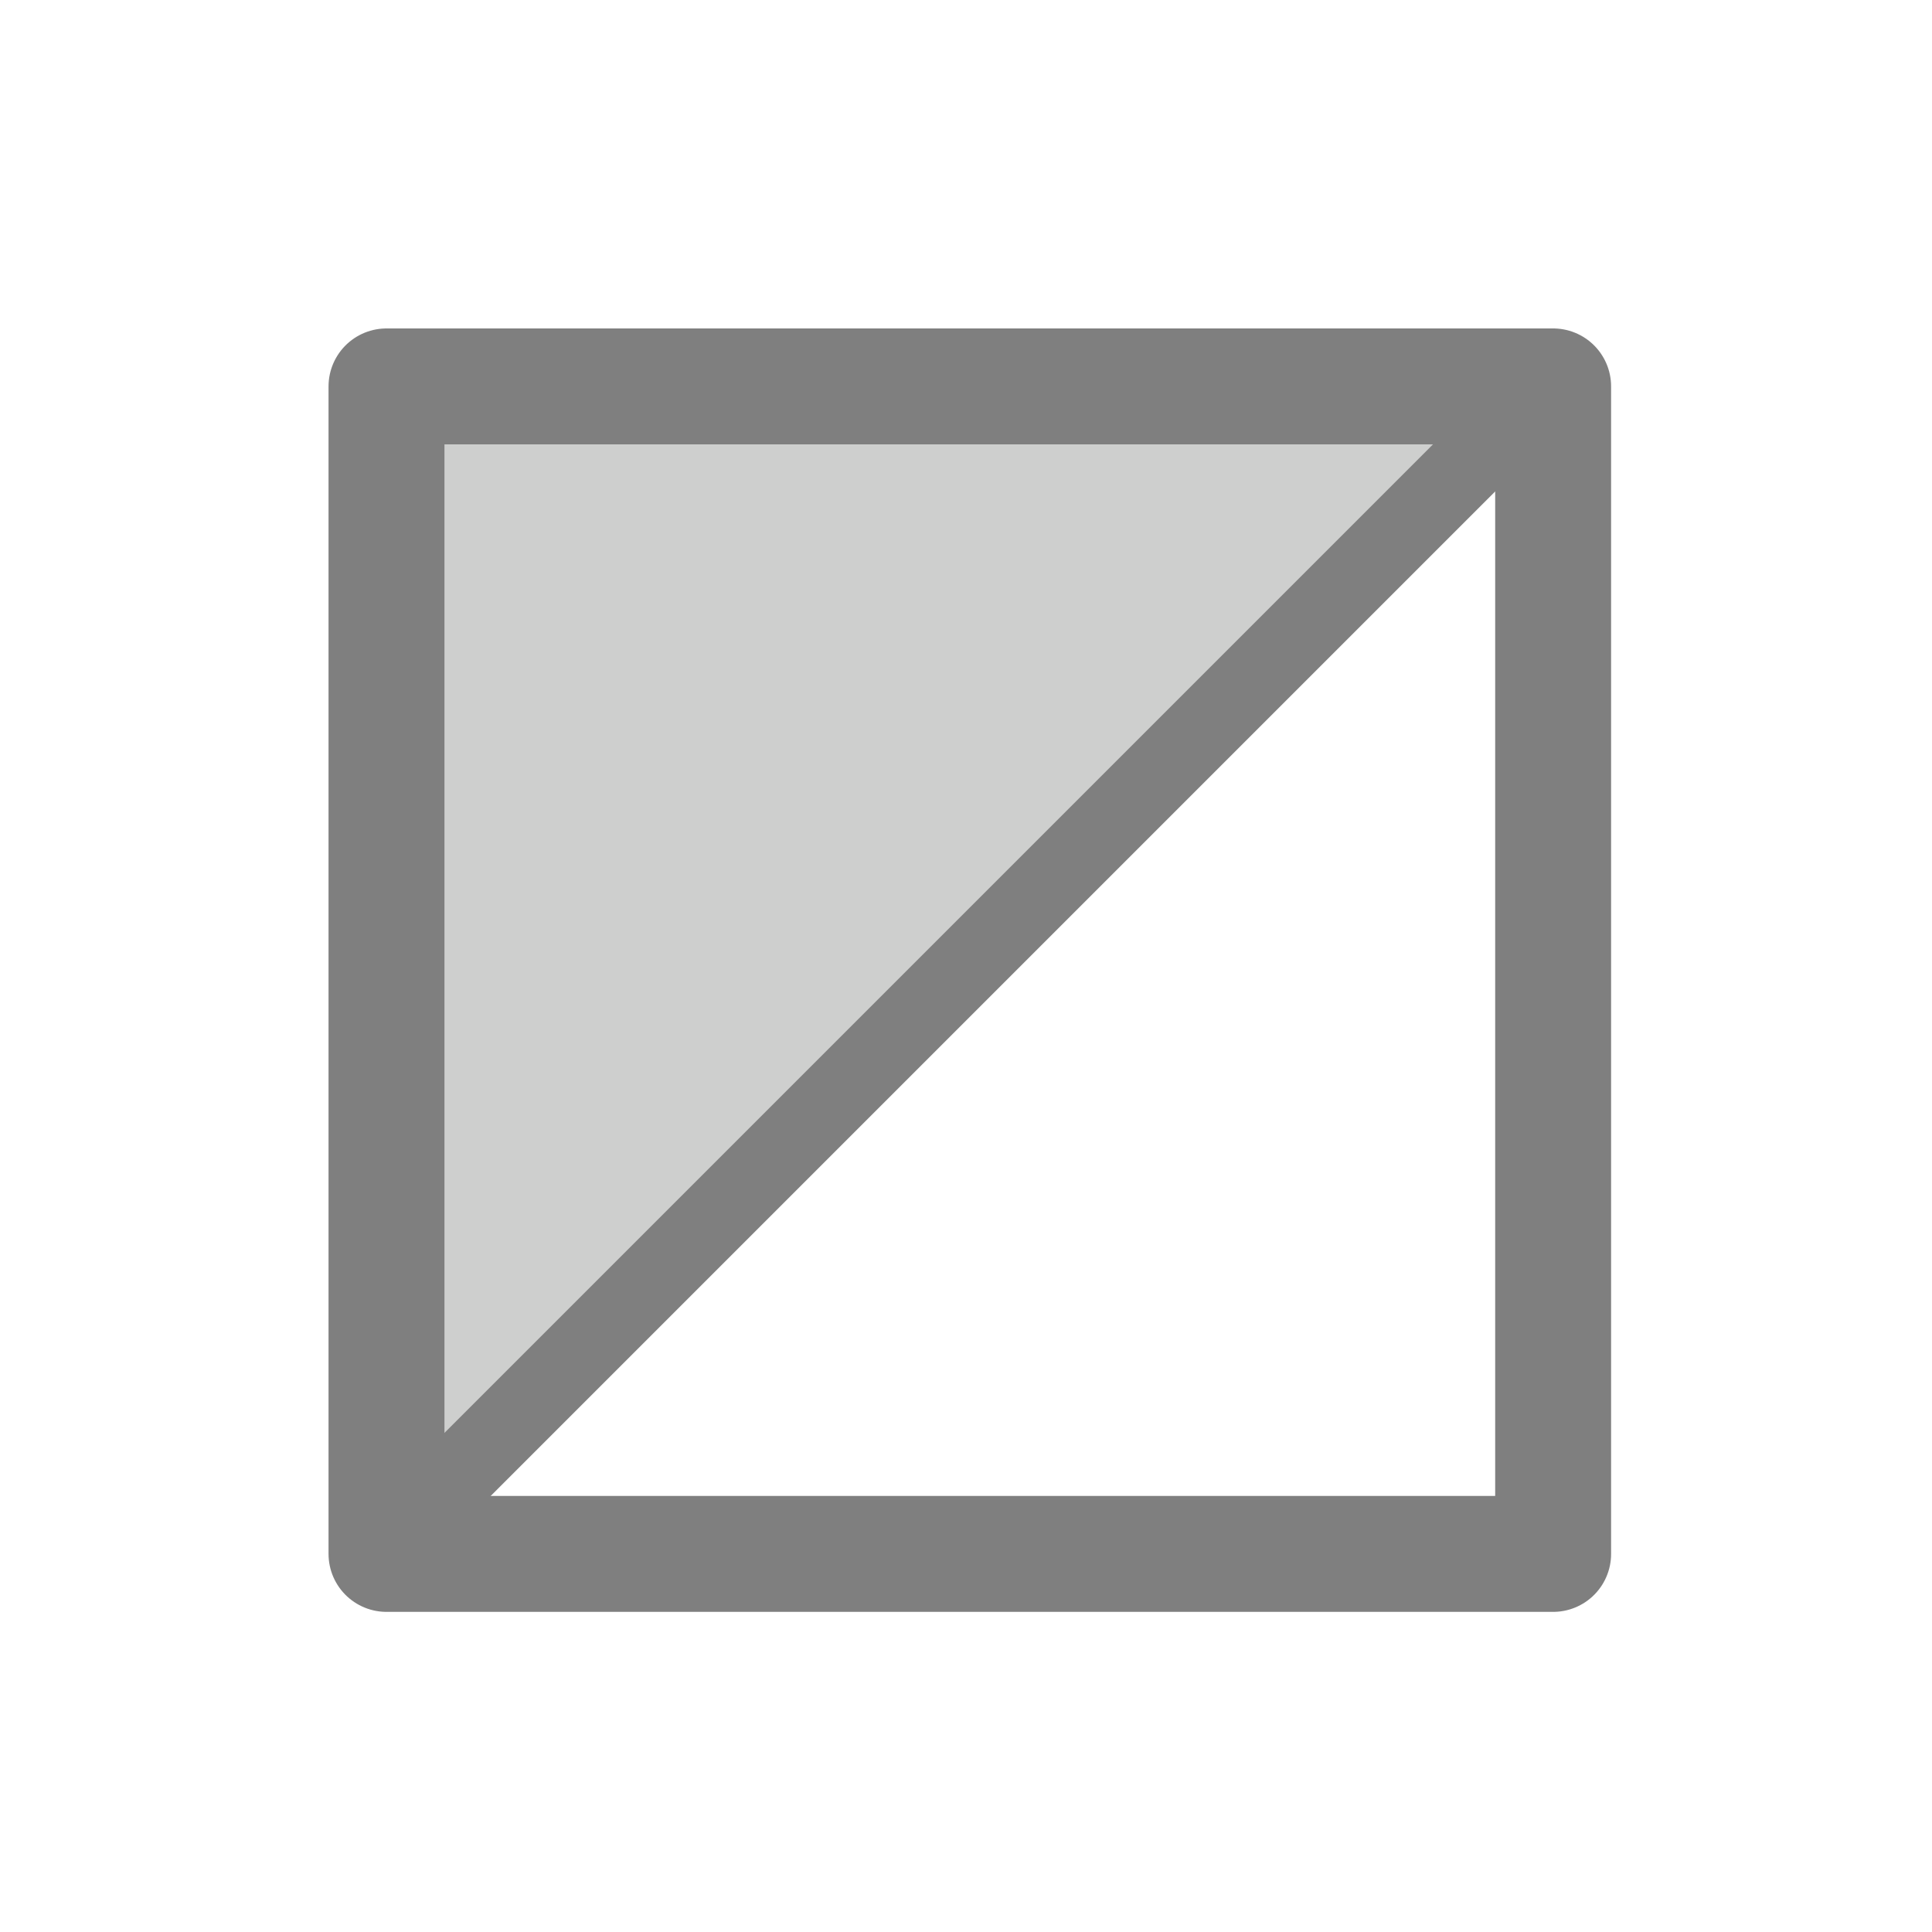
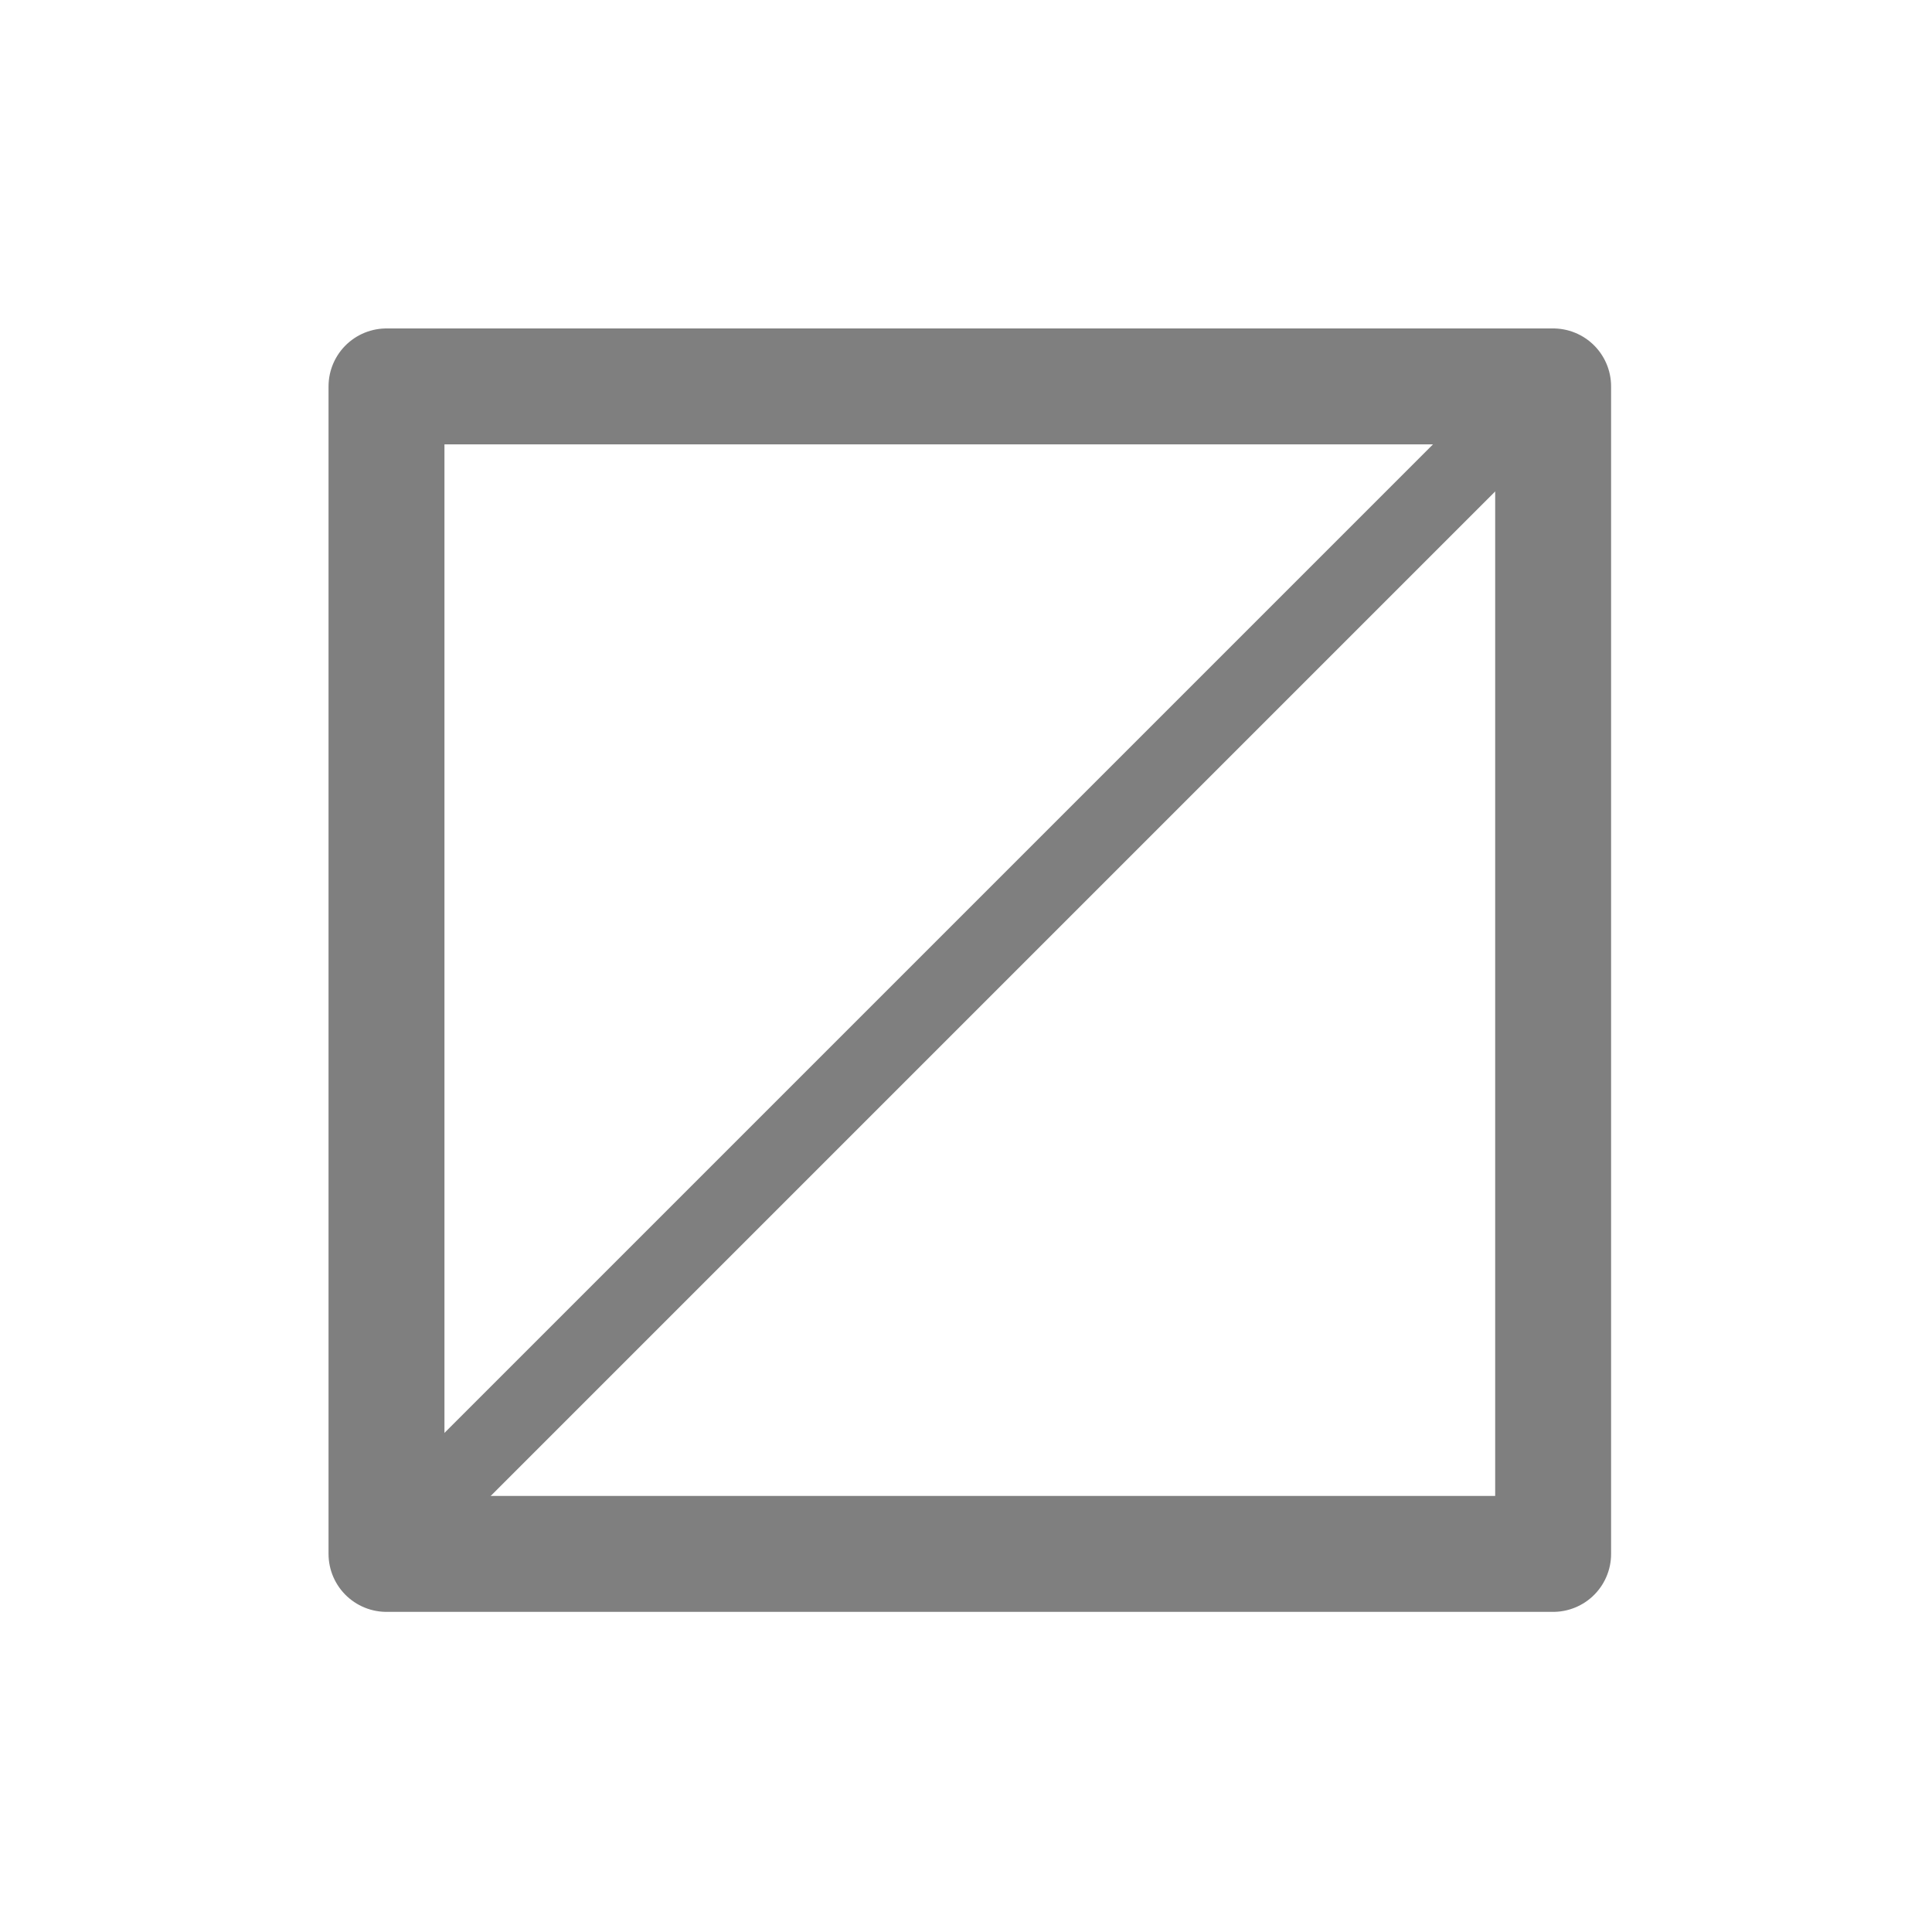
<svg xmlns="http://www.w3.org/2000/svg" width="20" height="20" viewBox="0 0 20 20" fill="none">
  <g opacity="0.5">
-     <path fill-rule="evenodd" clip-rule="evenodd" d="M4.001 4V16.086L16.078 4H4.001Z" fill="#9E9F9E" />
    <path fill-rule="evenodd" clip-rule="evenodd" d="M4.001 16.086H16.078V4H4.001V16.086Z" stroke="black" stroke-width="1.2" stroke-linecap="round" stroke-linejoin="round" />
-     <path fill-rule="evenodd" clip-rule="evenodd" d="M4.001 16.086L16.078 4L4.001 16.086Z" fill="#9E9F9E" />
    <path d="M4 16L16 4" stroke="black" stroke-width="0.8" stroke-linecap="round" stroke-linejoin="round" />
  </g>
</svg>